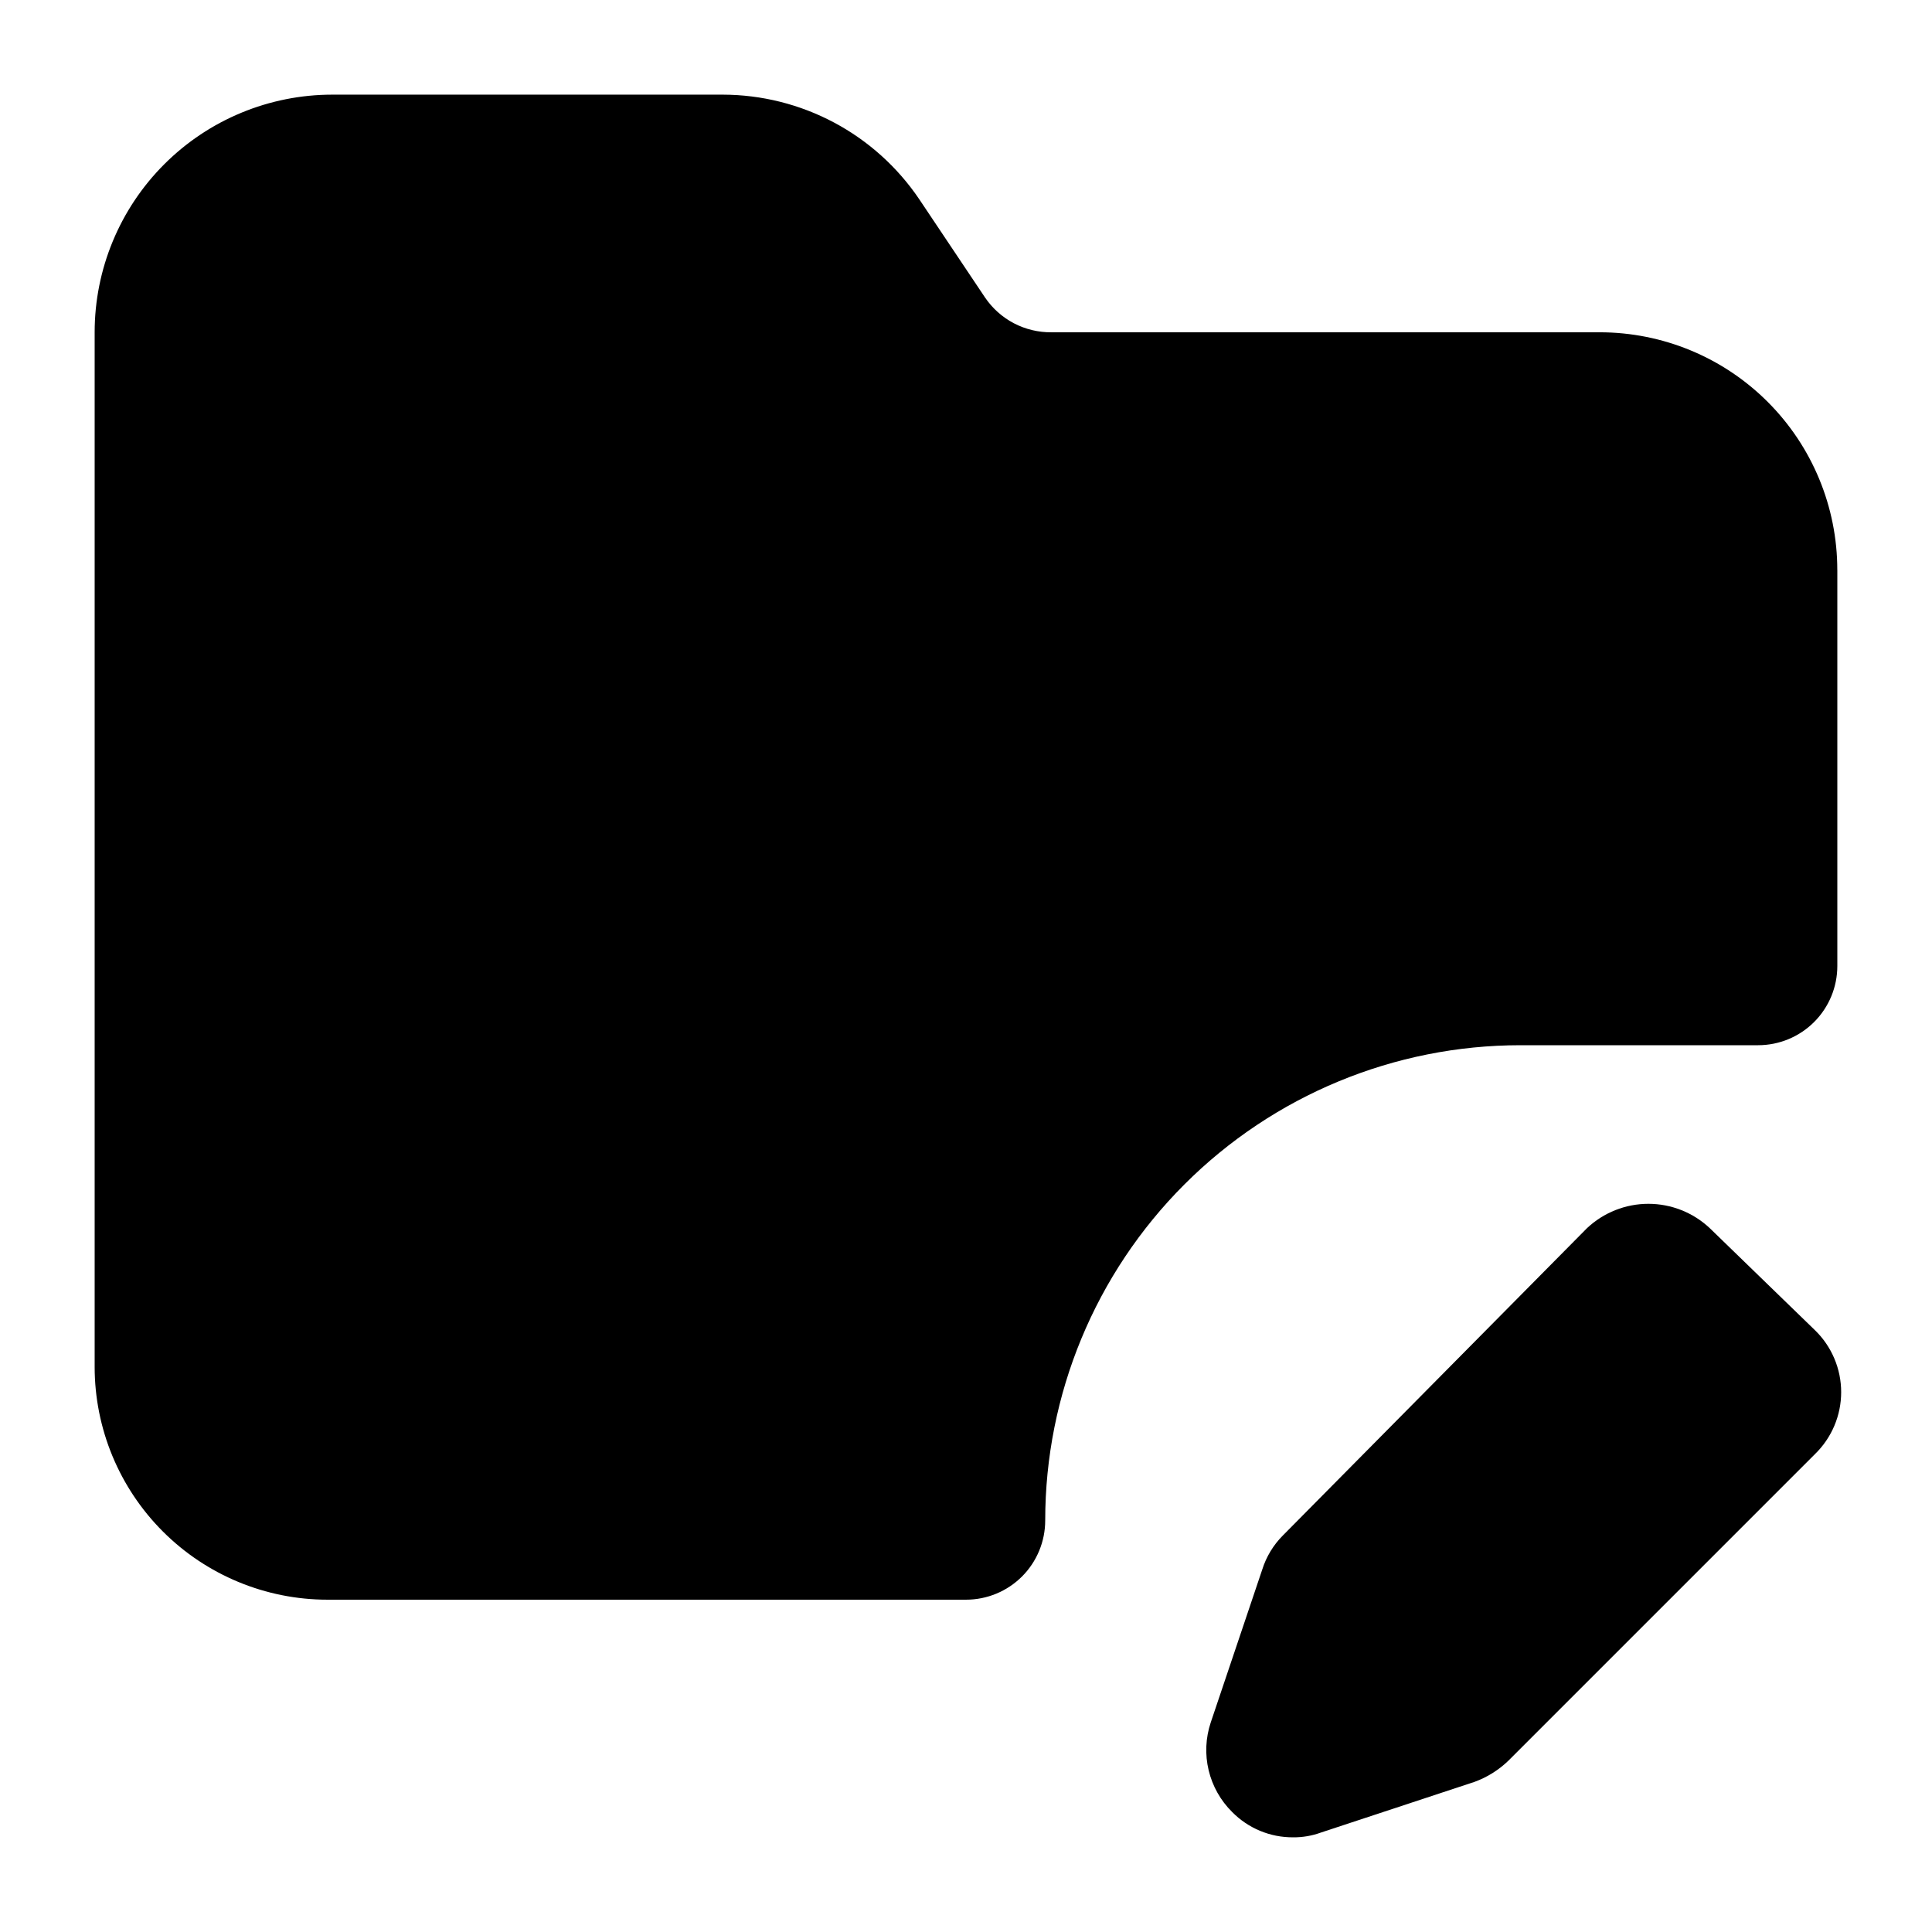
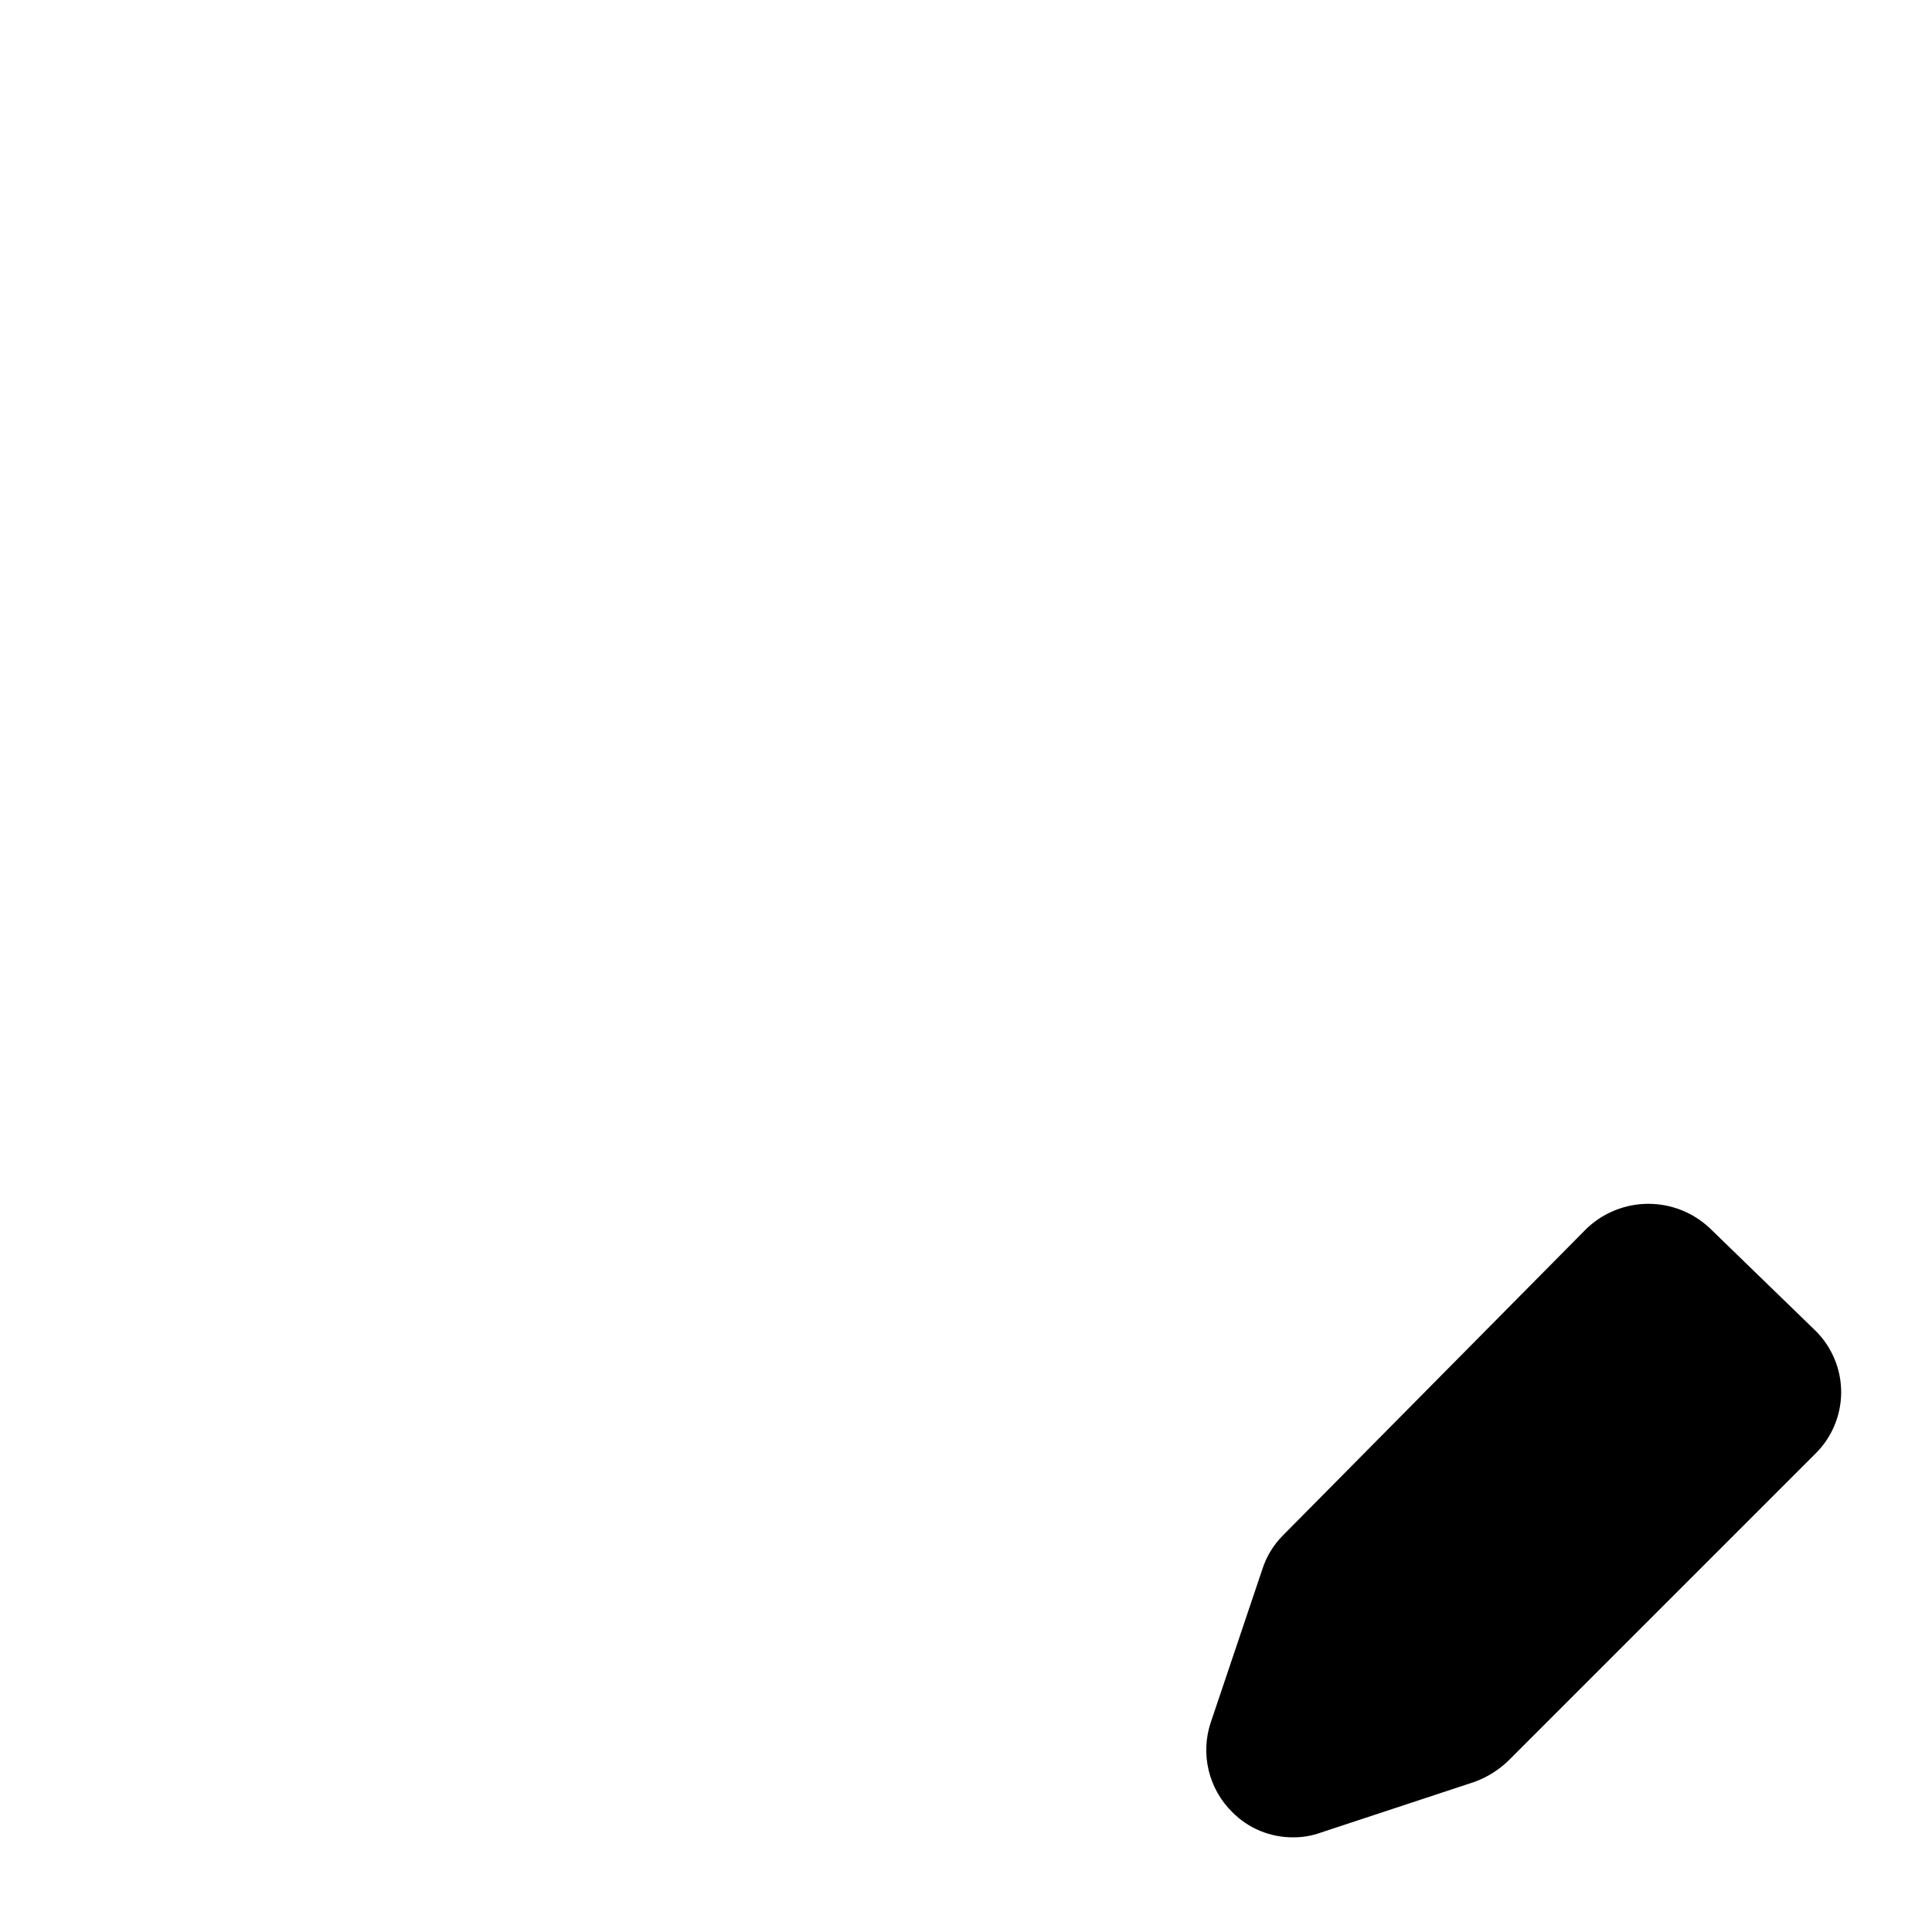
<svg xmlns="http://www.w3.org/2000/svg" fill="#000000" width="800px" height="800px" version="1.1" viewBox="144 144 512 512">
  <g>
    <path d="m597.11 469.48c-4.402-4.144-10.223-6.457-16.27-6.457s-11.867 2.312-16.27 6.457l-80.609 81.449c-2.516 2.527-4.387 5.625-5.457 9.027l-13.645 40.516c-1.363 4.086-1.559 8.477-0.555 12.668s3.156 8.023 6.223 11.055c2.106 2.141 4.625 3.844 7.398 4.996 2.777 1.152 5.758 1.738 8.766 1.719 2.504 0.023 4.992-0.402 7.344-1.258l40.727-13.438c3.375-1.227 6.453-3.16 9.027-5.664l81.238-81.242c2.184-2.133 3.918-4.68 5.102-7.488 1.188-2.812 1.797-5.836 1.797-8.883 0-3.055-0.609-6.074-1.797-8.887-1.184-2.812-2.918-5.359-5.102-7.488z" />
-     <path d="m630.91 295.04v104.96c0 5.566-2.211 10.906-6.148 14.844-3.934 3.934-9.277 6.148-14.844 6.148h-62.977c-33.402 0-65.438 13.266-89.059 36.891-23.625 23.621-36.891 55.656-36.891 89.059 0 5.57-2.215 10.91-6.148 14.844-3.938 3.938-9.277 6.148-14.844 6.148h-169.2c-16.367 0-32.066-6.5-43.637-18.074-11.574-11.574-18.078-27.273-18.078-43.641v-274.16c0-16.703 6.637-32.723 18.445-44.531s27.828-18.445 44.531-18.445h103.49c10.277 0.02 20.398 2.555 29.473 7.383 9.074 4.832 16.828 11.809 22.586 20.328l17.422 26.027c1.949 2.879 4.574 5.231 7.652 6.844 3.078 1.609 6.508 2.434 9.984 2.394h145.26c16.703 0 32.723 6.633 44.531 18.445 11.812 11.809 18.445 27.828 18.445 44.531z" />
  </g>
</svg>